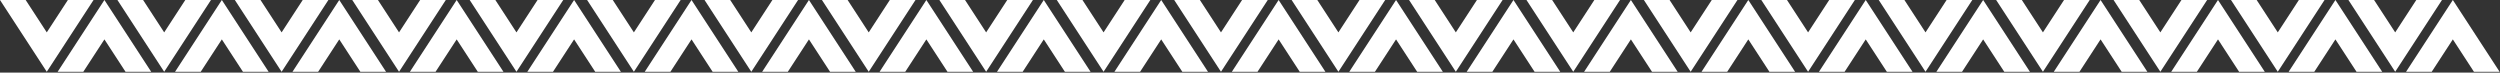
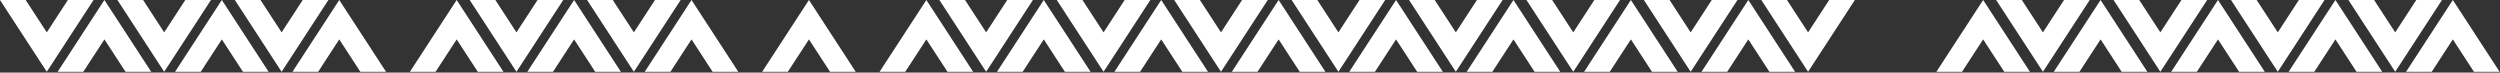
<svg xmlns="http://www.w3.org/2000/svg" width="1171" height="34" viewBox="0 0 1171 34" fill="none">
  <rect x="0" y="0" width="1171" height="34" fill="#333333" stroke="none" />
  <path d="M103.908 0L82 33.616H94.025L103.908 18.451L113.792 33.616H125.817L103.908 0Z" fill="white" />
  <path d="M213.908 0L192 33.616H204.025L213.908 18.451L223.792 33.616H235.817L213.908 0Z" fill="white" />
  <path d="M323.908 0L302 33.616H314.025L323.908 18.451L333.792 33.616H345.817L323.908 0Z" fill="white" />
  <path d="M433.908 0L412 33.616H424.025L433.908 18.451L443.792 33.616H455.817L433.908 0Z" fill="white" />
  <path d="M543.908 0L522 33.616H534.025L543.908 18.451L553.792 33.616H565.817L543.908 0Z" fill="white" />
  <path d="M653.908 0L632 33.616H644.025L653.908 18.451L663.792 33.616H675.817L653.908 0Z" fill="white" />
  <path d="M763.908 0L742 33.616H754.025L763.908 18.451L773.792 33.616H785.817L763.908 0Z" fill="white" />
-   <path d="M873.908 0L852 33.616H864.025L873.908 18.451L883.792 33.616H895.817L873.908 0Z" fill="white" />
  <path d="M983.908 0L962 33.616H974.025L983.908 18.451L993.792 33.616H1005.82L983.908 0Z" fill="white" />
  <path d="M1093.91 0L1072 33.616H1084.02L1093.91 18.451L1103.79 33.616H1115.82L1093.91 0Z" fill="white" />
  <path d="M1148.91 0L1127 33.616H1139.02L1148.91 18.451L1158.79 33.616H1170.82L1148.91 0Z" fill="white" />
  <path d="M48.908 0L27 33.616H39.025L48.908 18.451L58.792 33.616H70.817L48.908 0Z" fill="white" />
  <path d="M158.908 0L137 33.616H149.025L158.908 18.451L168.792 33.616H180.817L158.908 0Z" fill="white" />
  <path d="M268.908 0L247 33.616H259.025L268.908 18.451L278.792 33.616H290.817L268.908 0Z" fill="white" />
  <path d="M378.908 0L357 33.616H369.025L378.908 18.451L388.792 33.616H400.817L378.908 0Z" fill="white" />
  <path d="M488.908 0L467 33.616H479.025L488.908 18.451L498.792 33.616H510.817L488.908 0Z" fill="white" />
  <path d="M598.908 0L577 33.616H589.025L598.908 18.451L608.792 33.616H620.817L598.908 0Z" fill="white" />
  <path d="M708.908 0L687 33.616H699.025L708.908 18.451L718.792 33.616H730.817L708.908 0Z" fill="white" />
  <path d="M818.908 0L797 33.616H809.025L818.908 18.451L828.792 33.616H840.817L818.908 0Z" fill="white" />
  <path d="M928.908 0L907 33.616H919.025L928.908 18.451L938.792 33.616H950.817L928.908 0Z" fill="white" />
  <path d="M1038.91 0L1017 33.616H1029.02L1038.91 18.451L1048.79 33.616H1060.82L1038.91 0Z" fill="white" />
  <path d="M21.908 33.616L0 5.45268e-05H12.025L21.908 15.166L31.792 5.45268e-05H43.817L21.908 33.616Z" fill="white" />
  <path d="M131.908 33.616L110 5.45268e-05H122.025L131.908 15.166L141.792 5.45268e-05H153.817L131.908 33.616Z" fill="white" />
  <path d="M241.908 33.616L220 5.45268e-05H232.025L241.908 15.166L251.792 5.45268e-05H263.817L241.908 33.616Z" fill="white" />
-   <path d="M351.908 33.616L330 5.45268e-05H342.025L351.908 15.166L361.792 5.45268e-05H373.817L351.908 33.616Z" fill="white" />
-   <path d="M461.908 33.616L440 5.45268e-05H452.025L461.908 15.166L471.792 5.45268e-05H483.817L461.908 33.616Z" fill="white" />
+   <path d="M461.908 33.616L440 5.45268e-05H452.025L461.908 15.166L471.792 5.45268e-05H483.817L461.908 33.616" fill="white" />
  <path d="M571.908 33.616L550 5.45268e-05H562.025L571.908 15.166L581.792 5.45268e-05H593.817L571.908 33.616Z" fill="white" />
  <path d="M681.908 33.616L660 5.45268e-05H672.025L681.908 15.166L691.792 5.45268e-05H703.817L681.908 33.616Z" fill="white" />
  <path d="M791.908 33.616L770 5.45268e-05H782.025L791.908 15.166L801.792 5.45268e-05H813.817L791.908 33.616Z" fill="white" />
-   <path d="M901.908 33.616L880 5.45268e-05H892.025L901.908 15.166L911.792 5.45268e-05H923.817L901.908 33.616Z" fill="white" />
  <path d="M1011.91 33.616L990 5.45268e-05H1002.02L1011.91 15.166L1021.79 5.45268e-05H1033.82L1011.91 33.616Z" fill="white" />
  <path d="M1121.91 33.616L1100 5.45268e-05H1112.02L1121.91 15.166L1131.79 5.45268e-05H1143.82L1121.91 33.616Z" fill="white" />
  <path d="M76.908 33.616L55 5.45268e-05H67.025L76.908 15.166L86.792 5.45268e-05H98.817L76.908 33.616Z" fill="white" />
-   <path d="M186.908 33.616L165 5.45268e-05H177.025L186.908 15.166L196.792 5.45268e-05H208.817L186.908 33.616Z" fill="white" />
  <path d="M296.908 33.616L275 5.45268e-05H287.025L296.908 15.166L306.792 5.45268e-05H318.817L296.908 33.616Z" fill="white" />
-   <path d="M406.908 33.616L385 5.45268e-05H397.025L406.908 15.166L416.792 5.45268e-05H428.817L406.908 33.616Z" fill="white" />
  <path d="M516.908 33.616L495 5.45268e-05H507.025L516.908 15.166L526.792 5.45268e-05H538.817L516.908 33.616Z" fill="white" />
  <path d="M626.908 33.616L605 5.45268e-05H617.025L626.908 15.166L636.792 5.45268e-05H648.817L626.908 33.616Z" fill="white" />
  <path d="M736.908 33.616L715 5.45268e-05H727.025L736.908 15.166L746.792 5.45268e-05H758.817L736.908 33.616Z" fill="white" />
  <path d="M846.908 33.616L825 5.45268e-05H837.025L846.908 15.166L856.792 5.45268e-05H868.817L846.908 33.616Z" fill="white" />
  <path d="M956.908 33.616L935 5.45268e-05H947.025L956.908 15.166L966.792 5.45268e-05H978.817L956.908 33.616Z" fill="white" />
  <path d="M1066.91 33.616L1045 5.45268e-05H1057.02L1066.91 15.166L1076.79 5.45268e-05H1088.82L1066.91 33.616Z" fill="white" />
</svg>